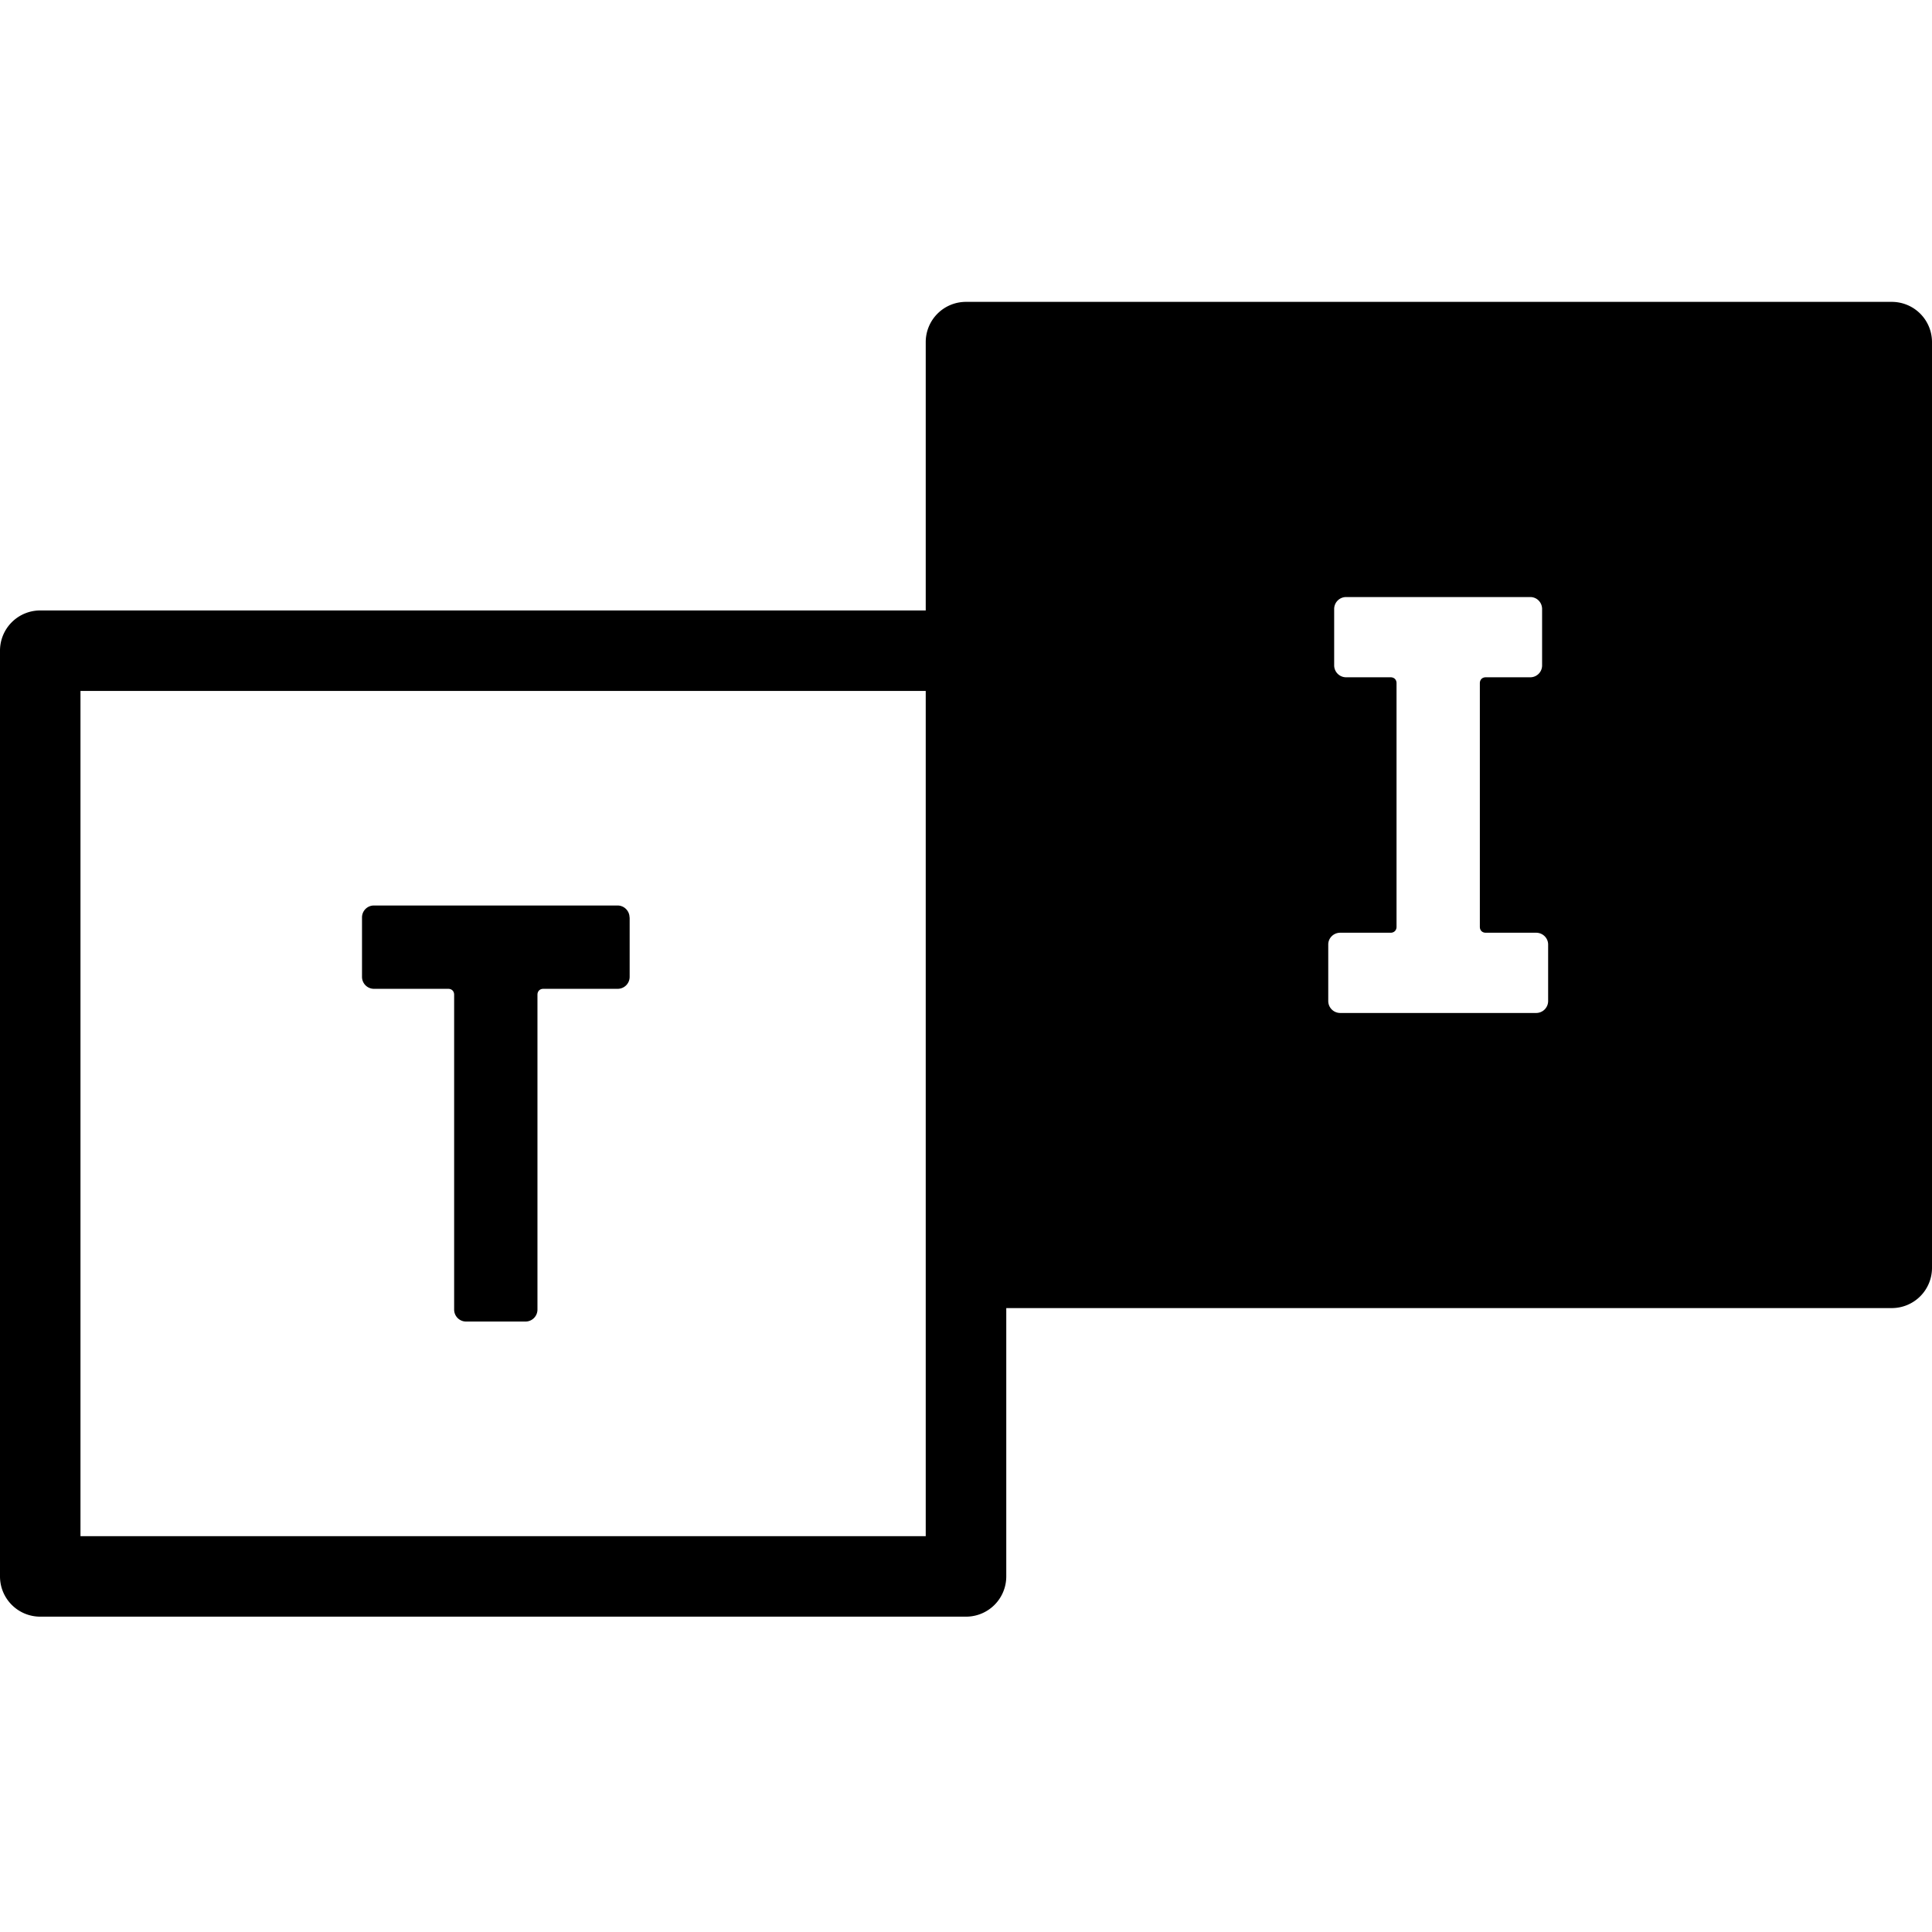
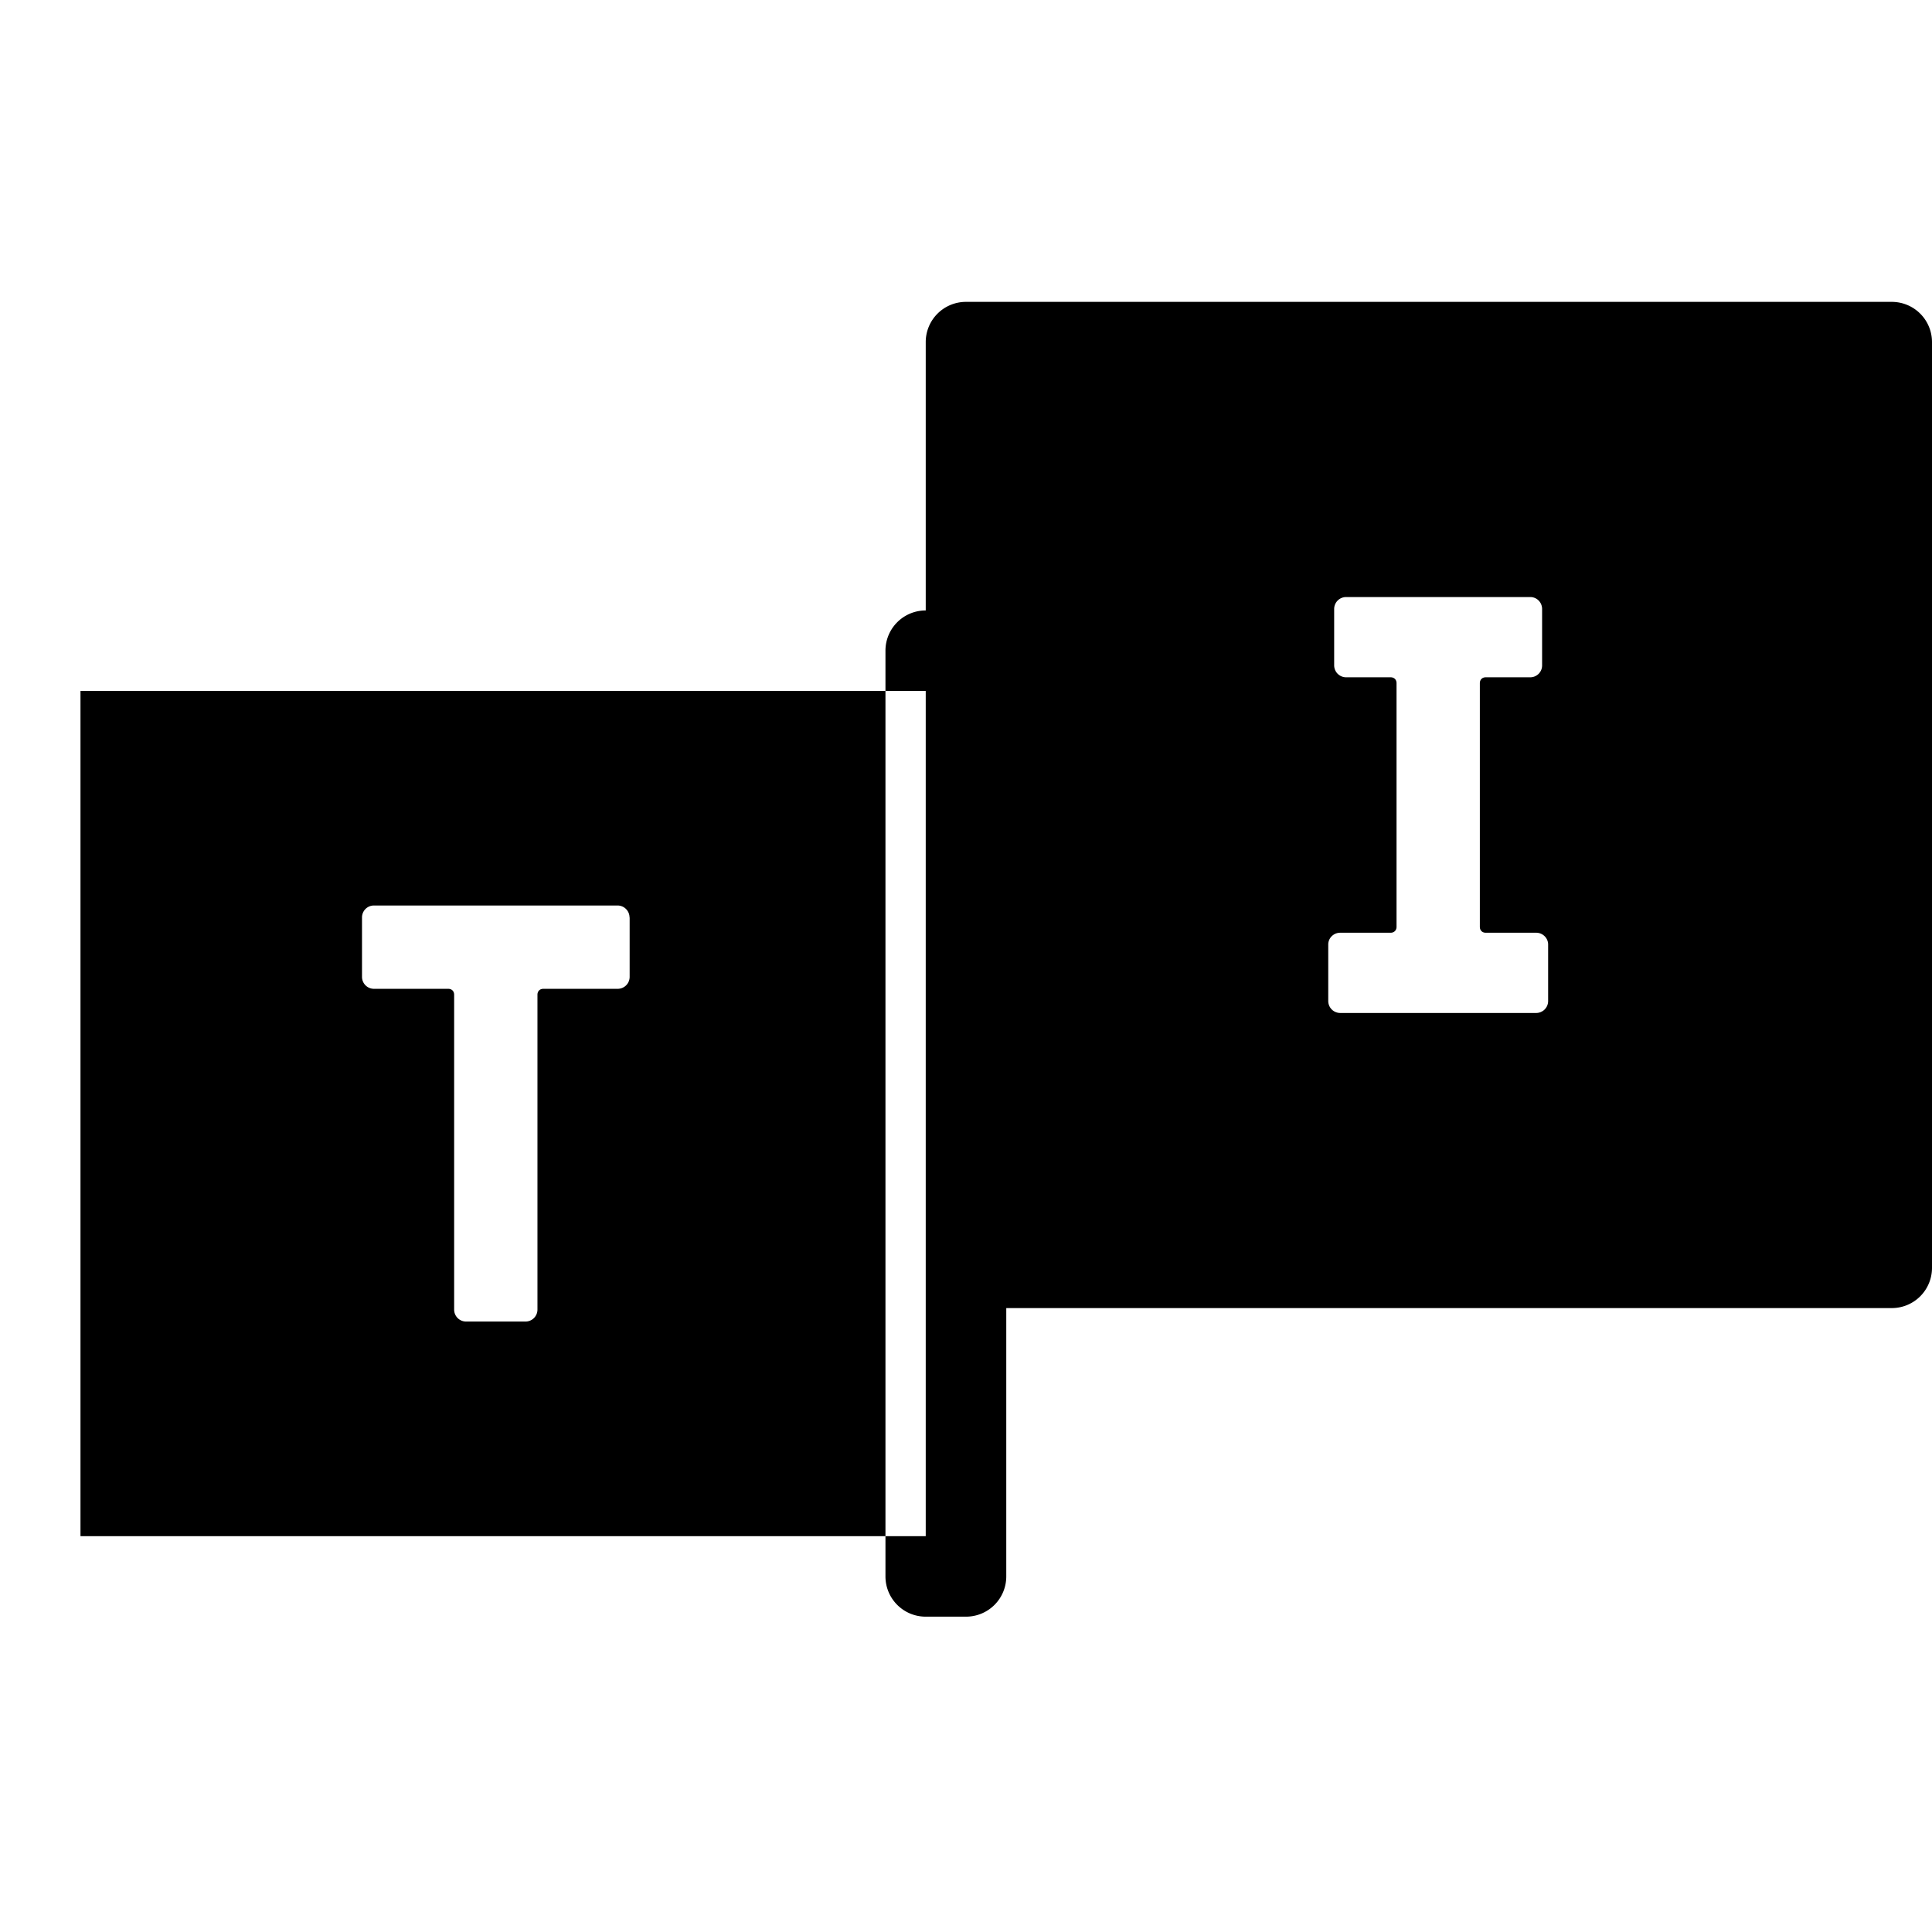
<svg xmlns="http://www.w3.org/2000/svg" width="32" height="32" fill="none">
-   <path fill="#000" fill-rule="evenodd" d="M16 5a.666.666 0 0 0-.667.667v4.444H.667a.666.666 0 0 0-.667.667V26.11c0 .369.298.667.667.667H16a.666.666 0 0 0 .667-.667v-4.444h14.666A.666.666 0 0 0 32 21V5.667A.666.666 0 0 0 31.333 5H16Zm-.667 6.444h-14v14h14v-14Zm10.111 4.005c.11 0 .198.089.198.195v.936a.198.198 0 0 1-.198.198h-3.246A.198.198 0 0 1 22 16.58v-.936c0-.108.089-.195.198-.195h.835c.058 0 .098-.04.098-.098v-4.035c0-.06-.04-.098-.098-.098h-.737a.198.198 0 0 1-.198-.196v-.935c0-.11.089-.198.198-.198h3.05c.11 0 .196.089.196.198v.935a.196.196 0 0 1-.195.196h-.738c-.06 0-.098.04-.098.098v4.035c0 .06.04.098.098.098h.835Zm-15.015-.253v.984a.198.198 0 0 1-.198.198H9c-.06 0-.098.04-.098.098v5.215a.198.198 0 0 1-.198.198H7.72a.198.198 0 0 1-.198-.198v-5.215c0-.06-.04-.098-.098-.098h-1.23a.198.198 0 0 1-.198-.198v-.984c0-.11.088-.198.197-.198h4.036c.109 0 .198.089.198.198h.002Z" clip-rule="evenodd" />
+   <path fill="#000" fill-rule="evenodd" d="M16 5a.666.666 0 0 0-.667.667v4.444a.666.666 0 0 0-.667.667V26.11c0 .369.298.667.667.667H16a.666.666 0 0 0 .667-.667v-4.444h14.666A.666.666 0 0 0 32 21V5.667A.666.666 0 0 0 31.333 5H16Zm-.667 6.444h-14v14h14v-14Zm10.111 4.005c.11 0 .198.089.198.195v.936a.198.198 0 0 1-.198.198h-3.246A.198.198 0 0 1 22 16.58v-.936c0-.108.089-.195.198-.195h.835c.058 0 .098-.04.098-.098v-4.035c0-.06-.04-.098-.098-.098h-.737a.198.198 0 0 1-.198-.196v-.935c0-.11.089-.198.198-.198h3.05c.11 0 .196.089.196.198v.935a.196.196 0 0 1-.195.196h-.738c-.06 0-.098.04-.098.098v4.035c0 .06.04.098.098.098h.835Zm-15.015-.253v.984a.198.198 0 0 1-.198.198H9c-.06 0-.098.04-.098.098v5.215a.198.198 0 0 1-.198.198H7.72a.198.198 0 0 1-.198-.198v-5.215c0-.06-.04-.098-.098-.098h-1.23a.198.198 0 0 1-.198-.198v-.984c0-.11.088-.198.197-.198h4.036c.109 0 .198.089.198.198h.002Z" clip-rule="evenodd" />
</svg>